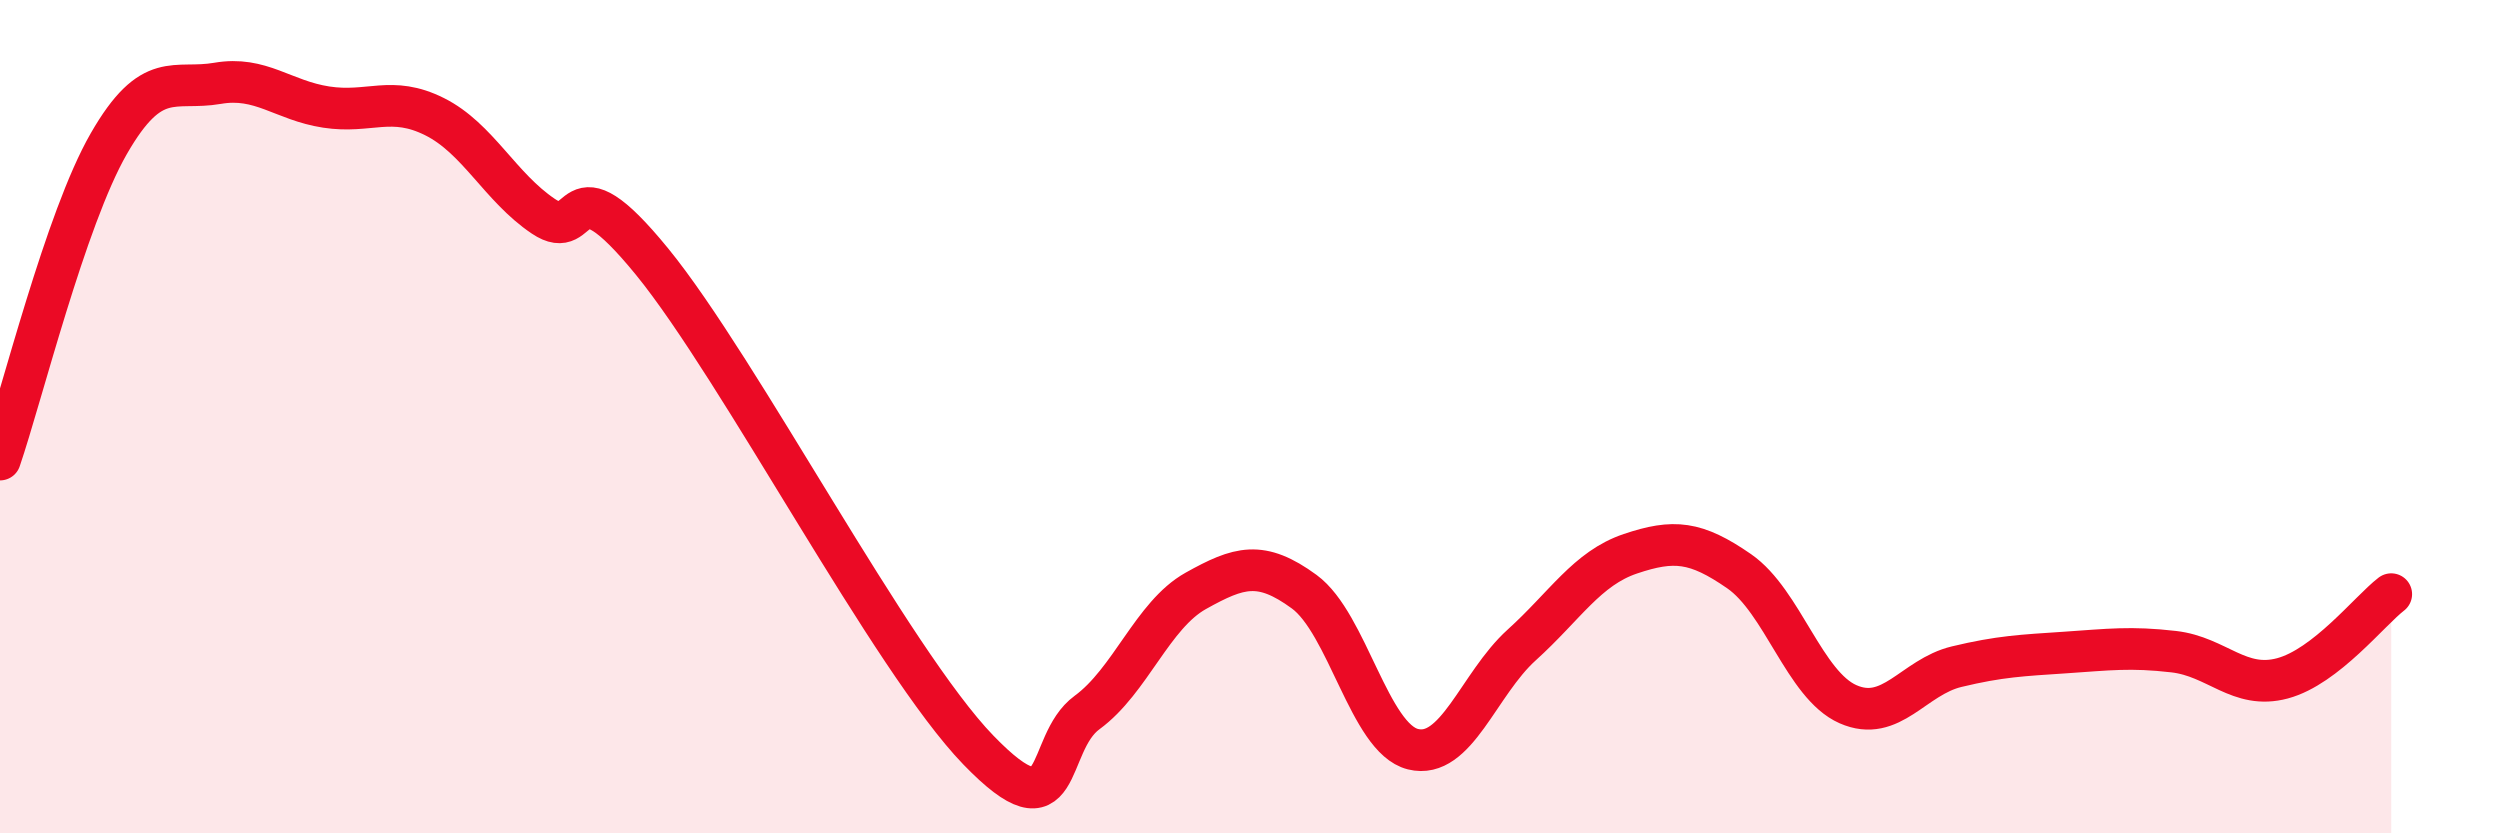
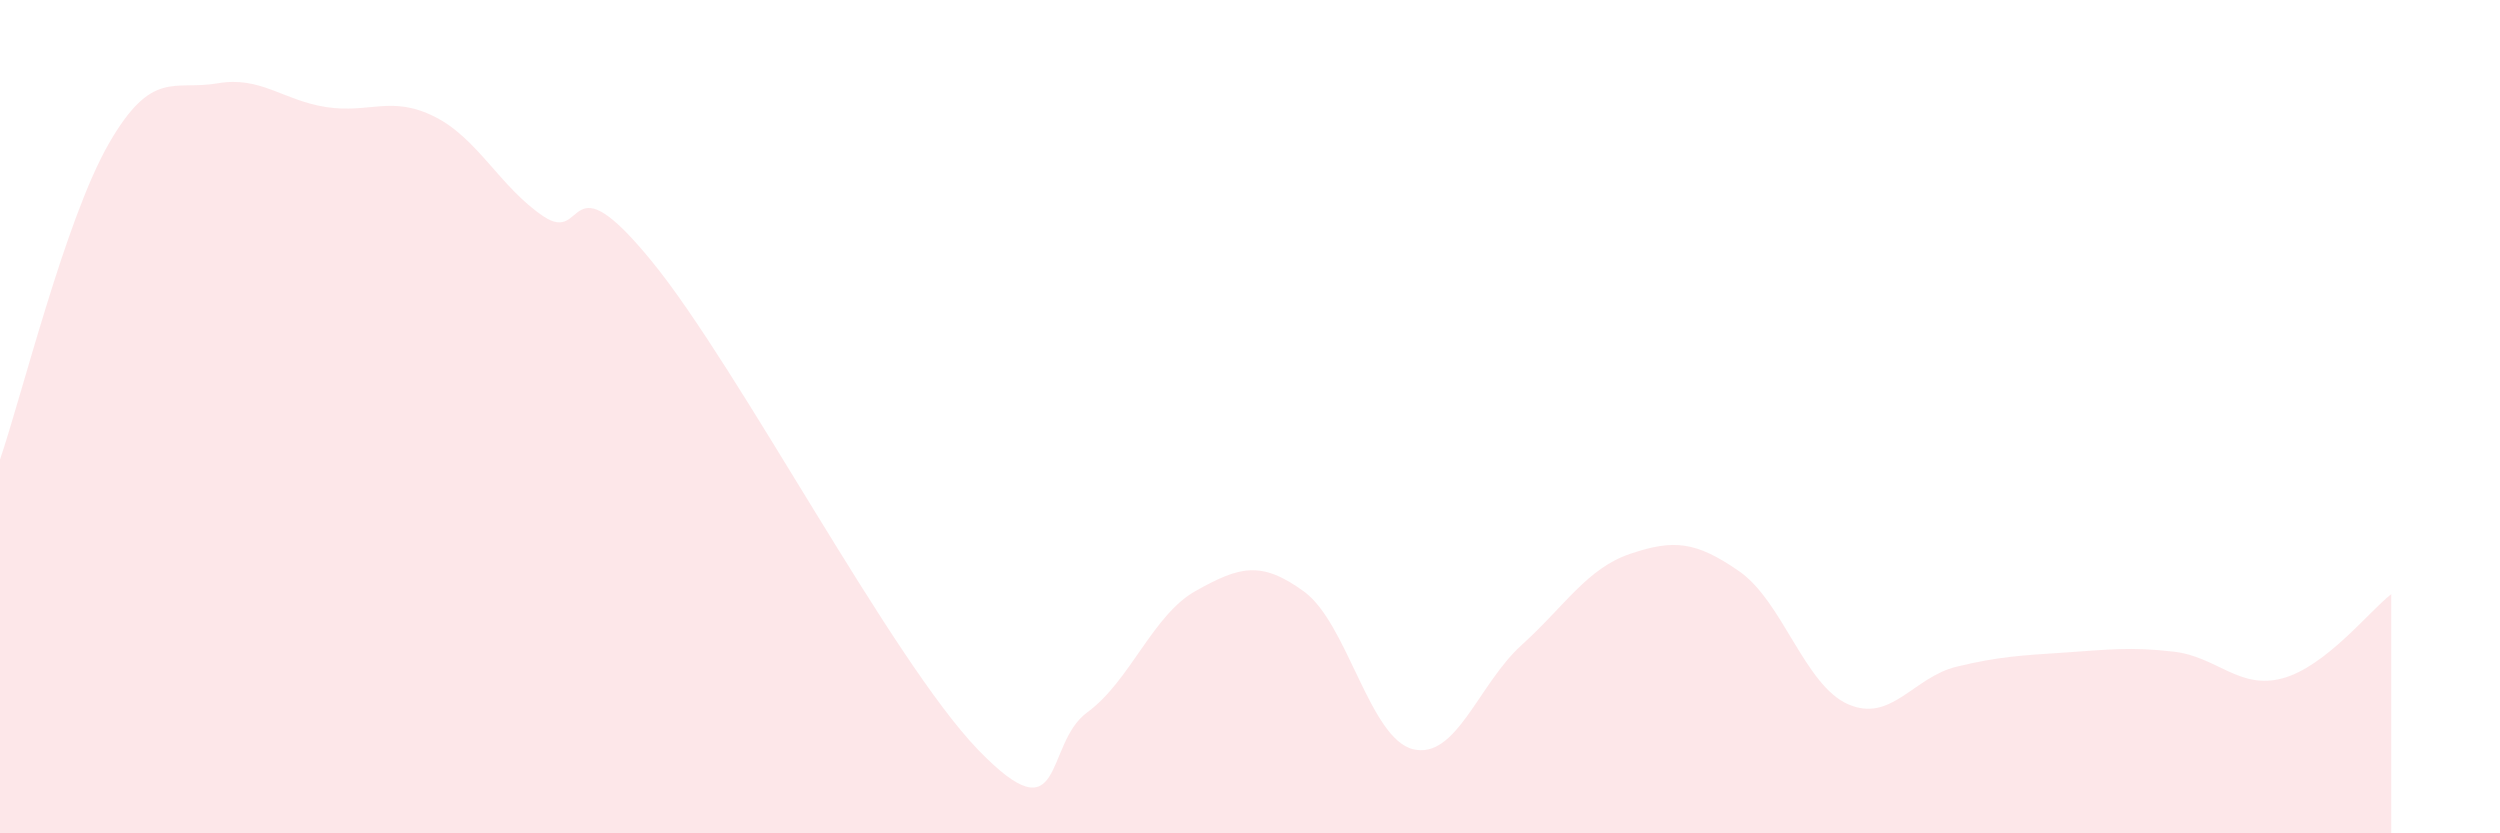
<svg xmlns="http://www.w3.org/2000/svg" width="60" height="20" viewBox="0 0 60 20">
  <path d="M 0,11.03 C 0.52,9.51 1.57,5.26 2.61,3.45 C 3.65,1.64 4.18,2.18 5.22,2 C 6.26,1.82 6.79,2.41 7.83,2.57 C 8.87,2.73 9.39,2.28 10.43,2.8 C 11.47,3.32 12,4.49 13.04,5.19 C 14.08,5.89 13.56,3.72 15.65,6.28 C 17.74,8.84 21.39,15.84 23.48,18 C 25.57,20.16 25.05,17.86 26.09,17.1 C 27.13,16.34 27.66,14.76 28.7,14.18 C 29.74,13.6 30.26,13.44 31.3,14.2 C 32.34,14.96 32.87,17.72 33.91,17.98 C 34.95,18.24 35.48,16.42 36.52,15.48 C 37.56,14.54 38.09,13.64 39.13,13.29 C 40.17,12.94 40.7,12.99 41.74,13.71 C 42.78,14.43 43.31,16.44 44.35,16.9 C 45.39,17.36 45.92,16.25 46.96,16 C 48,15.75 48.53,15.73 49.57,15.66 C 50.61,15.59 51.13,15.52 52.17,15.64 C 53.21,15.76 53.74,16.56 54.78,16.28 C 55.82,16 56.87,14.66 57.39,14.26L57.39 20L0 20Z" fill="#EB0A25" opacity="0.1" stroke-linecap="round" stroke-linejoin="round" />
-   <path d="M 0,11.03 C 0.52,9.51 1.57,5.26 2.61,3.45 C 3.65,1.64 4.18,2.18 5.22,2 C 6.26,1.82 6.79,2.41 7.83,2.57 C 8.87,2.73 9.39,2.28 10.43,2.8 C 11.47,3.32 12,4.49 13.04,5.19 C 14.08,5.89 13.56,3.72 15.65,6.28 C 17.74,8.84 21.39,15.84 23.48,18 C 25.57,20.16 25.05,17.86 26.09,17.1 C 27.13,16.34 27.66,14.76 28.7,14.18 C 29.74,13.6 30.26,13.44 31.3,14.2 C 32.34,14.96 32.87,17.72 33.91,17.98 C 34.95,18.24 35.48,16.42 36.52,15.48 C 37.56,14.54 38.09,13.64 39.13,13.29 C 40.17,12.94 40.7,12.99 41.74,13.71 C 42.78,14.43 43.31,16.44 44.35,16.9 C 45.39,17.36 45.92,16.25 46.96,16 C 48,15.75 48.53,15.73 49.57,15.66 C 50.61,15.59 51.13,15.52 52.17,15.64 C 53.21,15.76 53.74,16.56 54.78,16.28 C 55.82,16 56.87,14.66 57.39,14.26" stroke="#EB0A25" stroke-width="1" fill="none" stroke-linecap="round" stroke-linejoin="round" />
</svg>